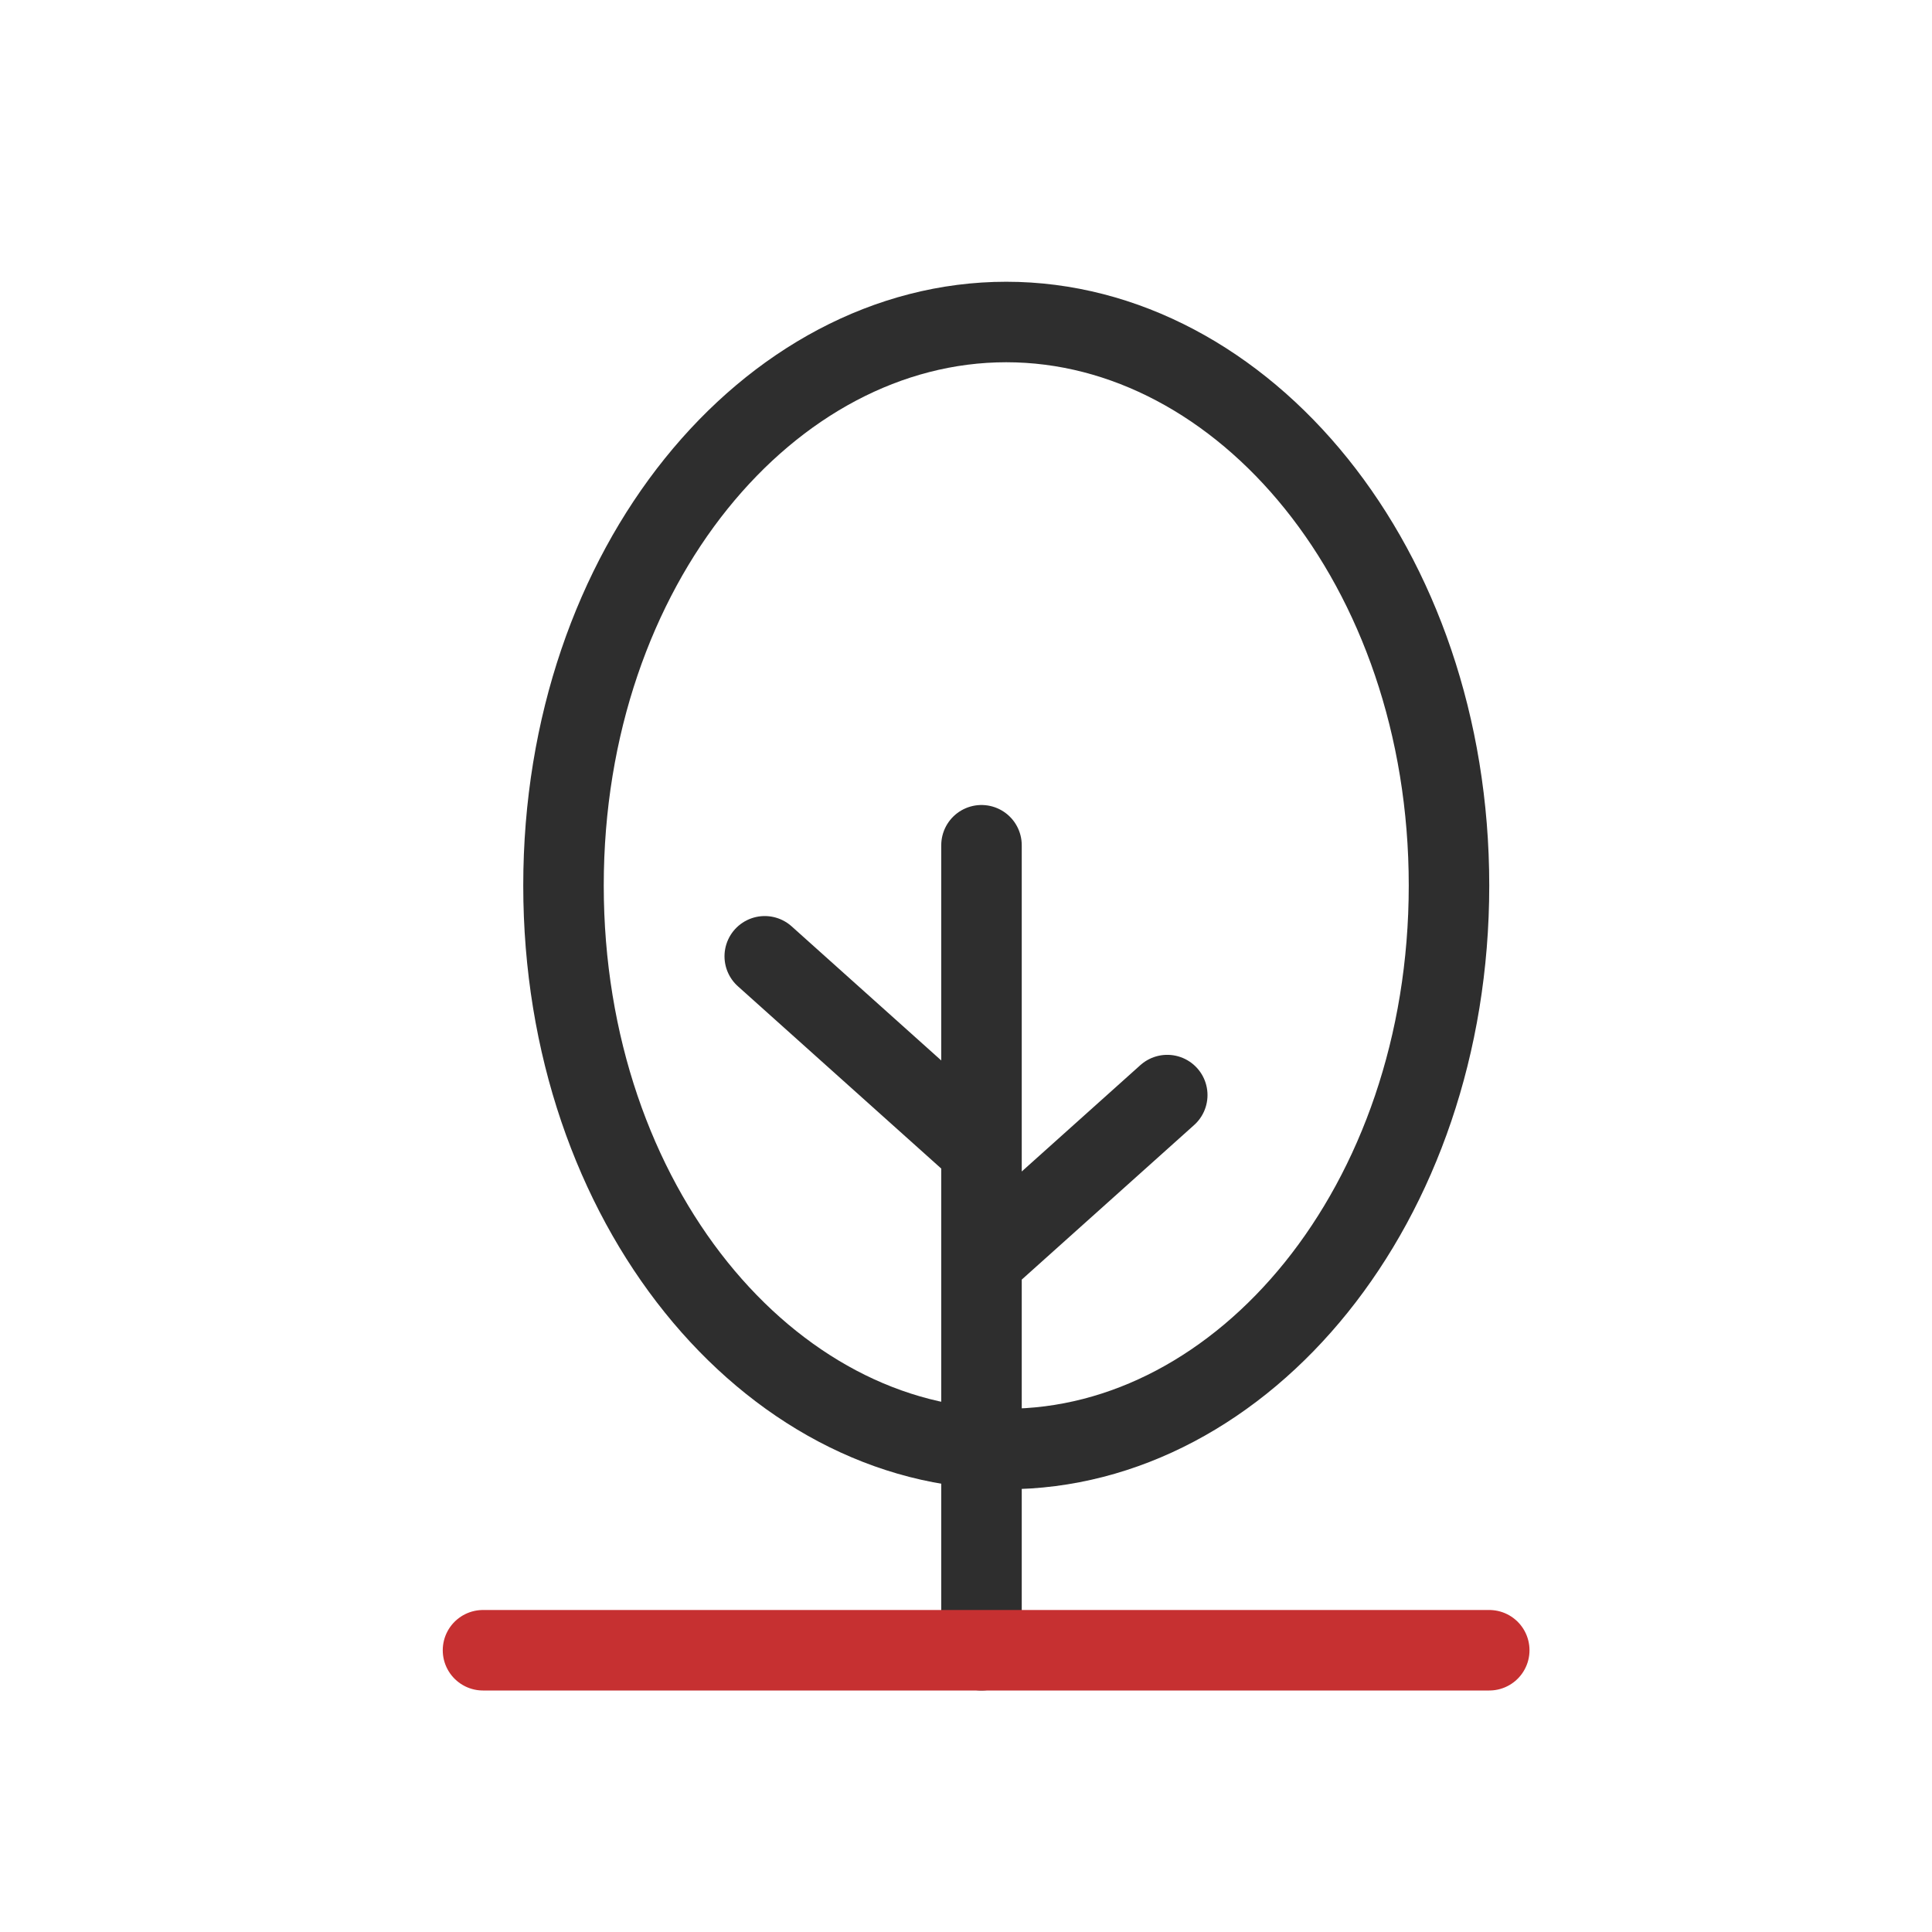
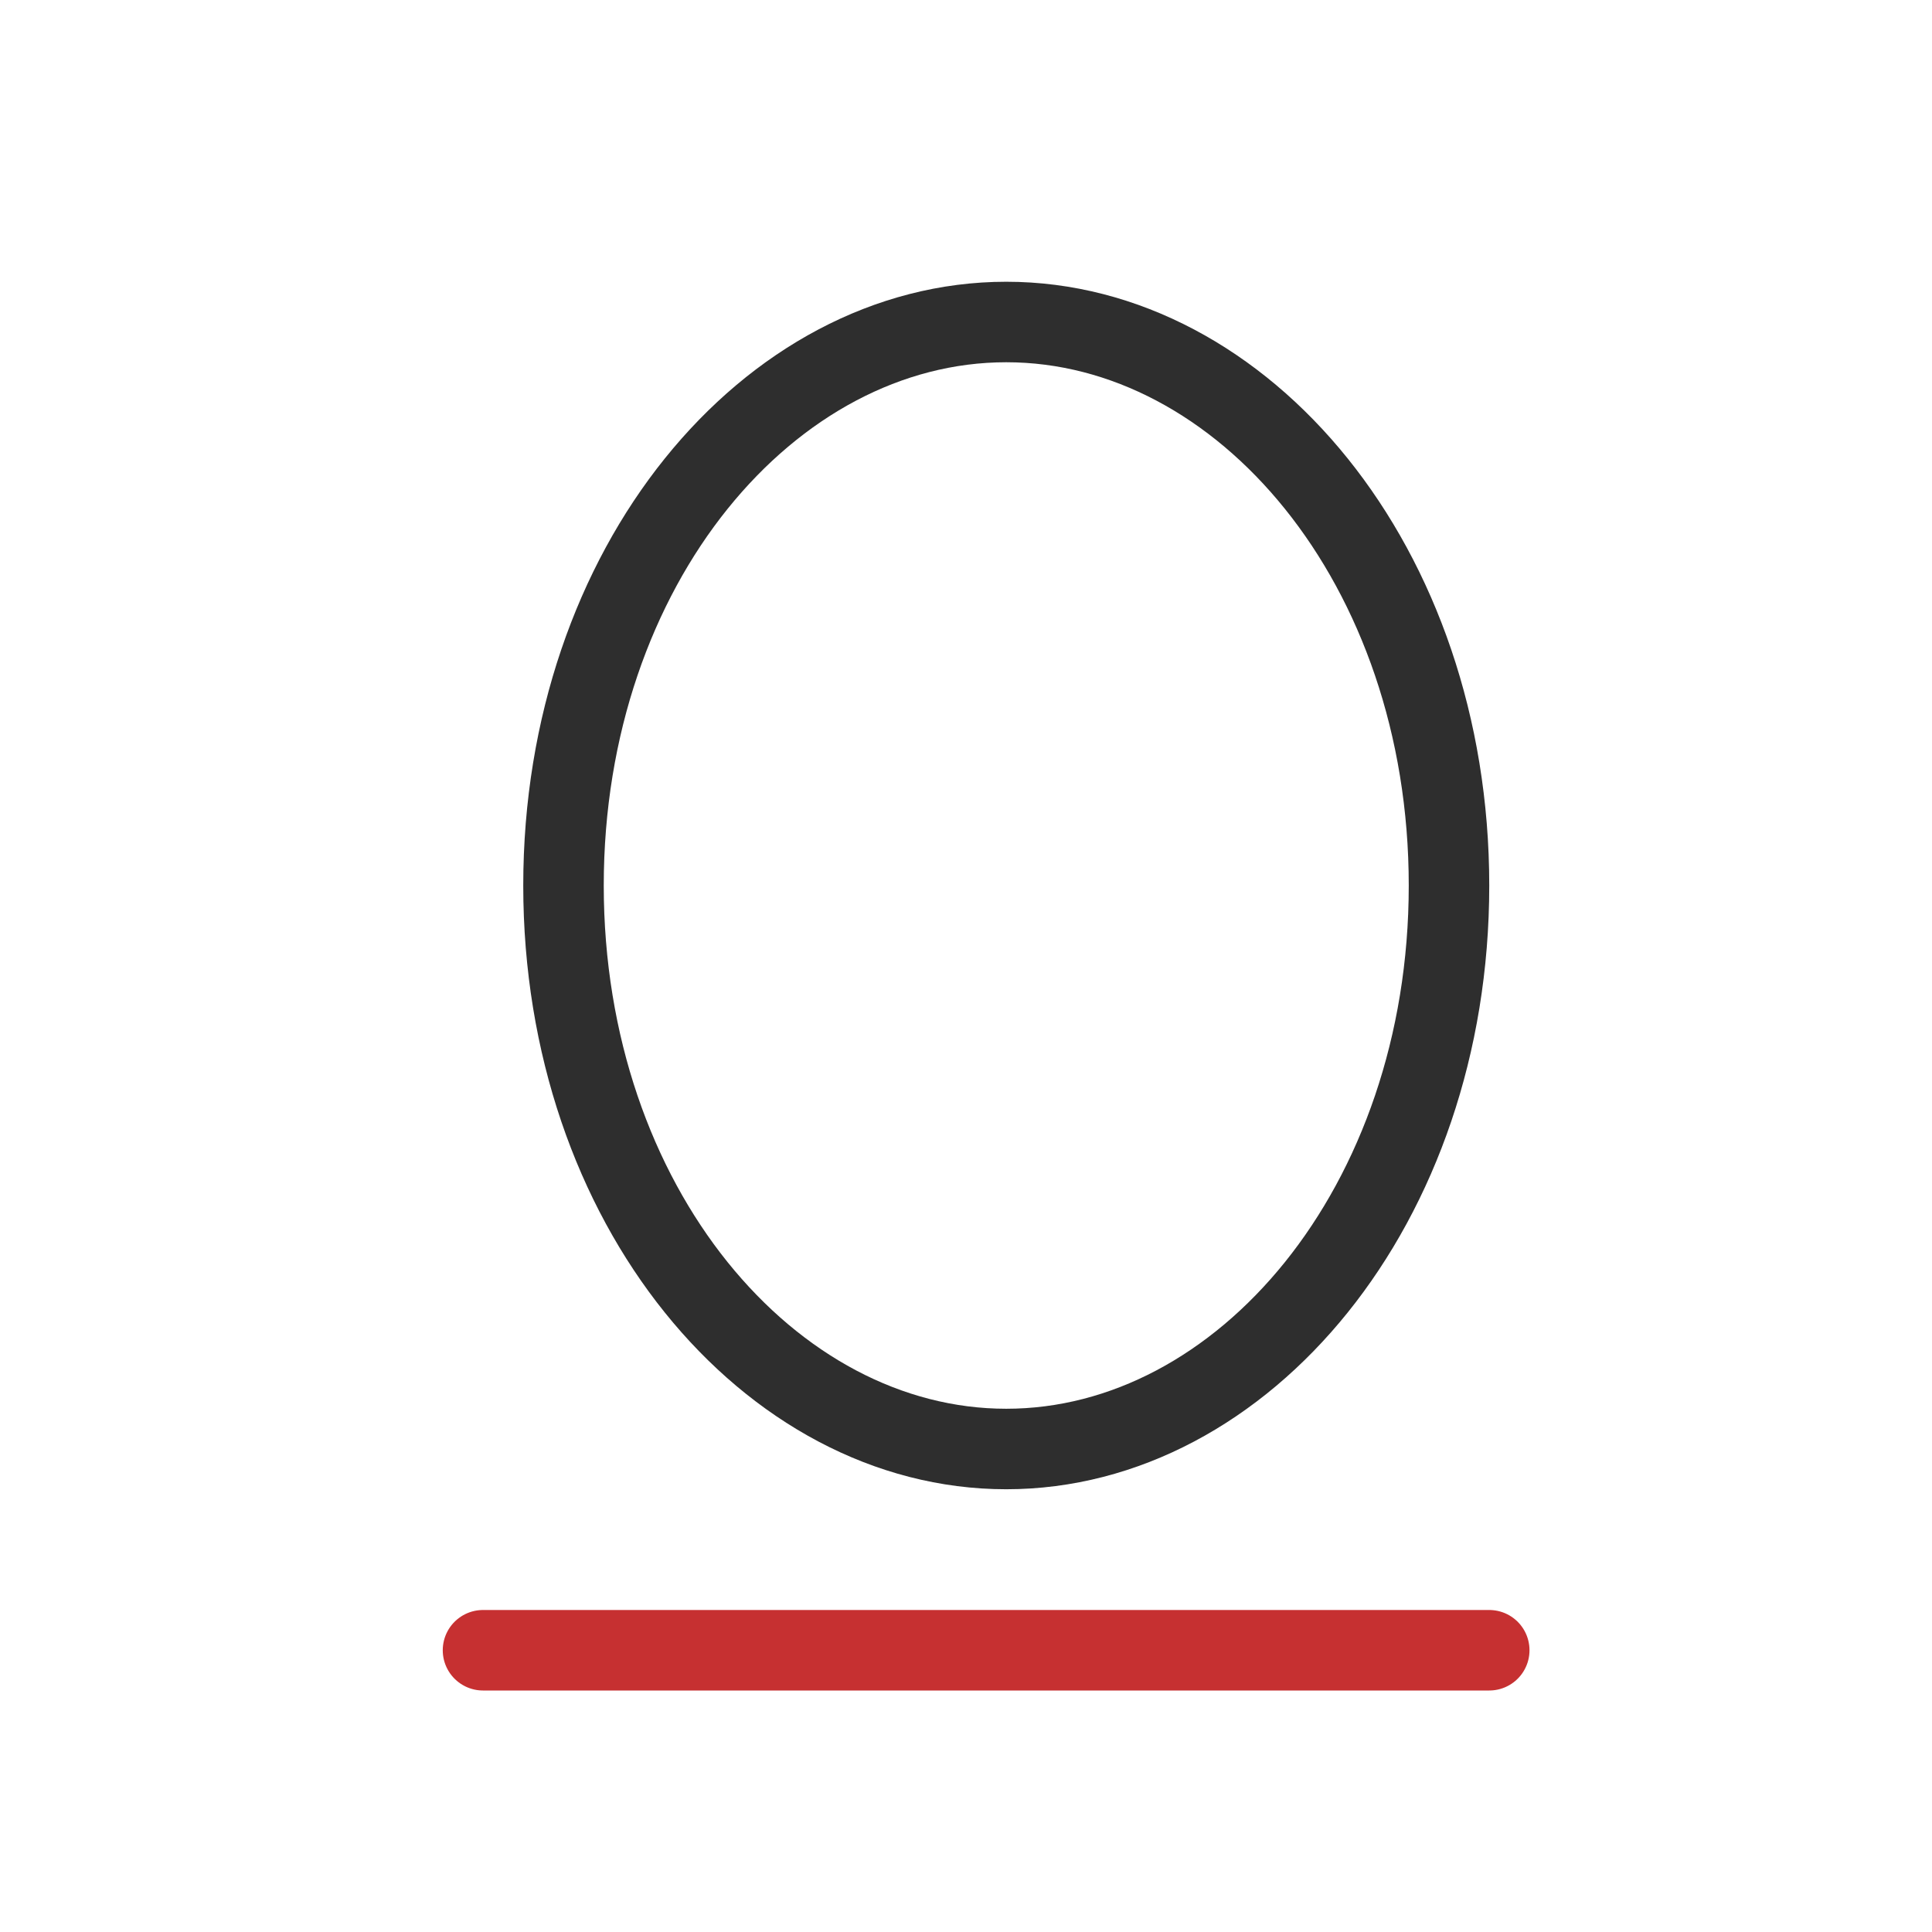
<svg xmlns="http://www.w3.org/2000/svg" width="48" height="48" viewBox="0 0 48 48" fill="none">
  <path d="M36 22C36 29.952 30.878 36 25 36C19.122 36 14 29.952 14 22C14 14.048 19.122 8 25 8C30.878 8 36 14.048 36 22Z" stroke="#2E2E2E" stroke-width="2" />
-   <path d="M24.385 41V31.345M24.385 21V28.586M24.385 28.586L19 23.759M24.385 28.586V31.345M24.385 31.345L29 27.207" stroke="#2E2E2E" stroke-width="2" stroke-linecap="round" stroke-linejoin="round" />
  <path d="M12 41L37 41" stroke="#C63031" stroke-width="2" stroke-linecap="round" stroke-linejoin="round" />
</svg>